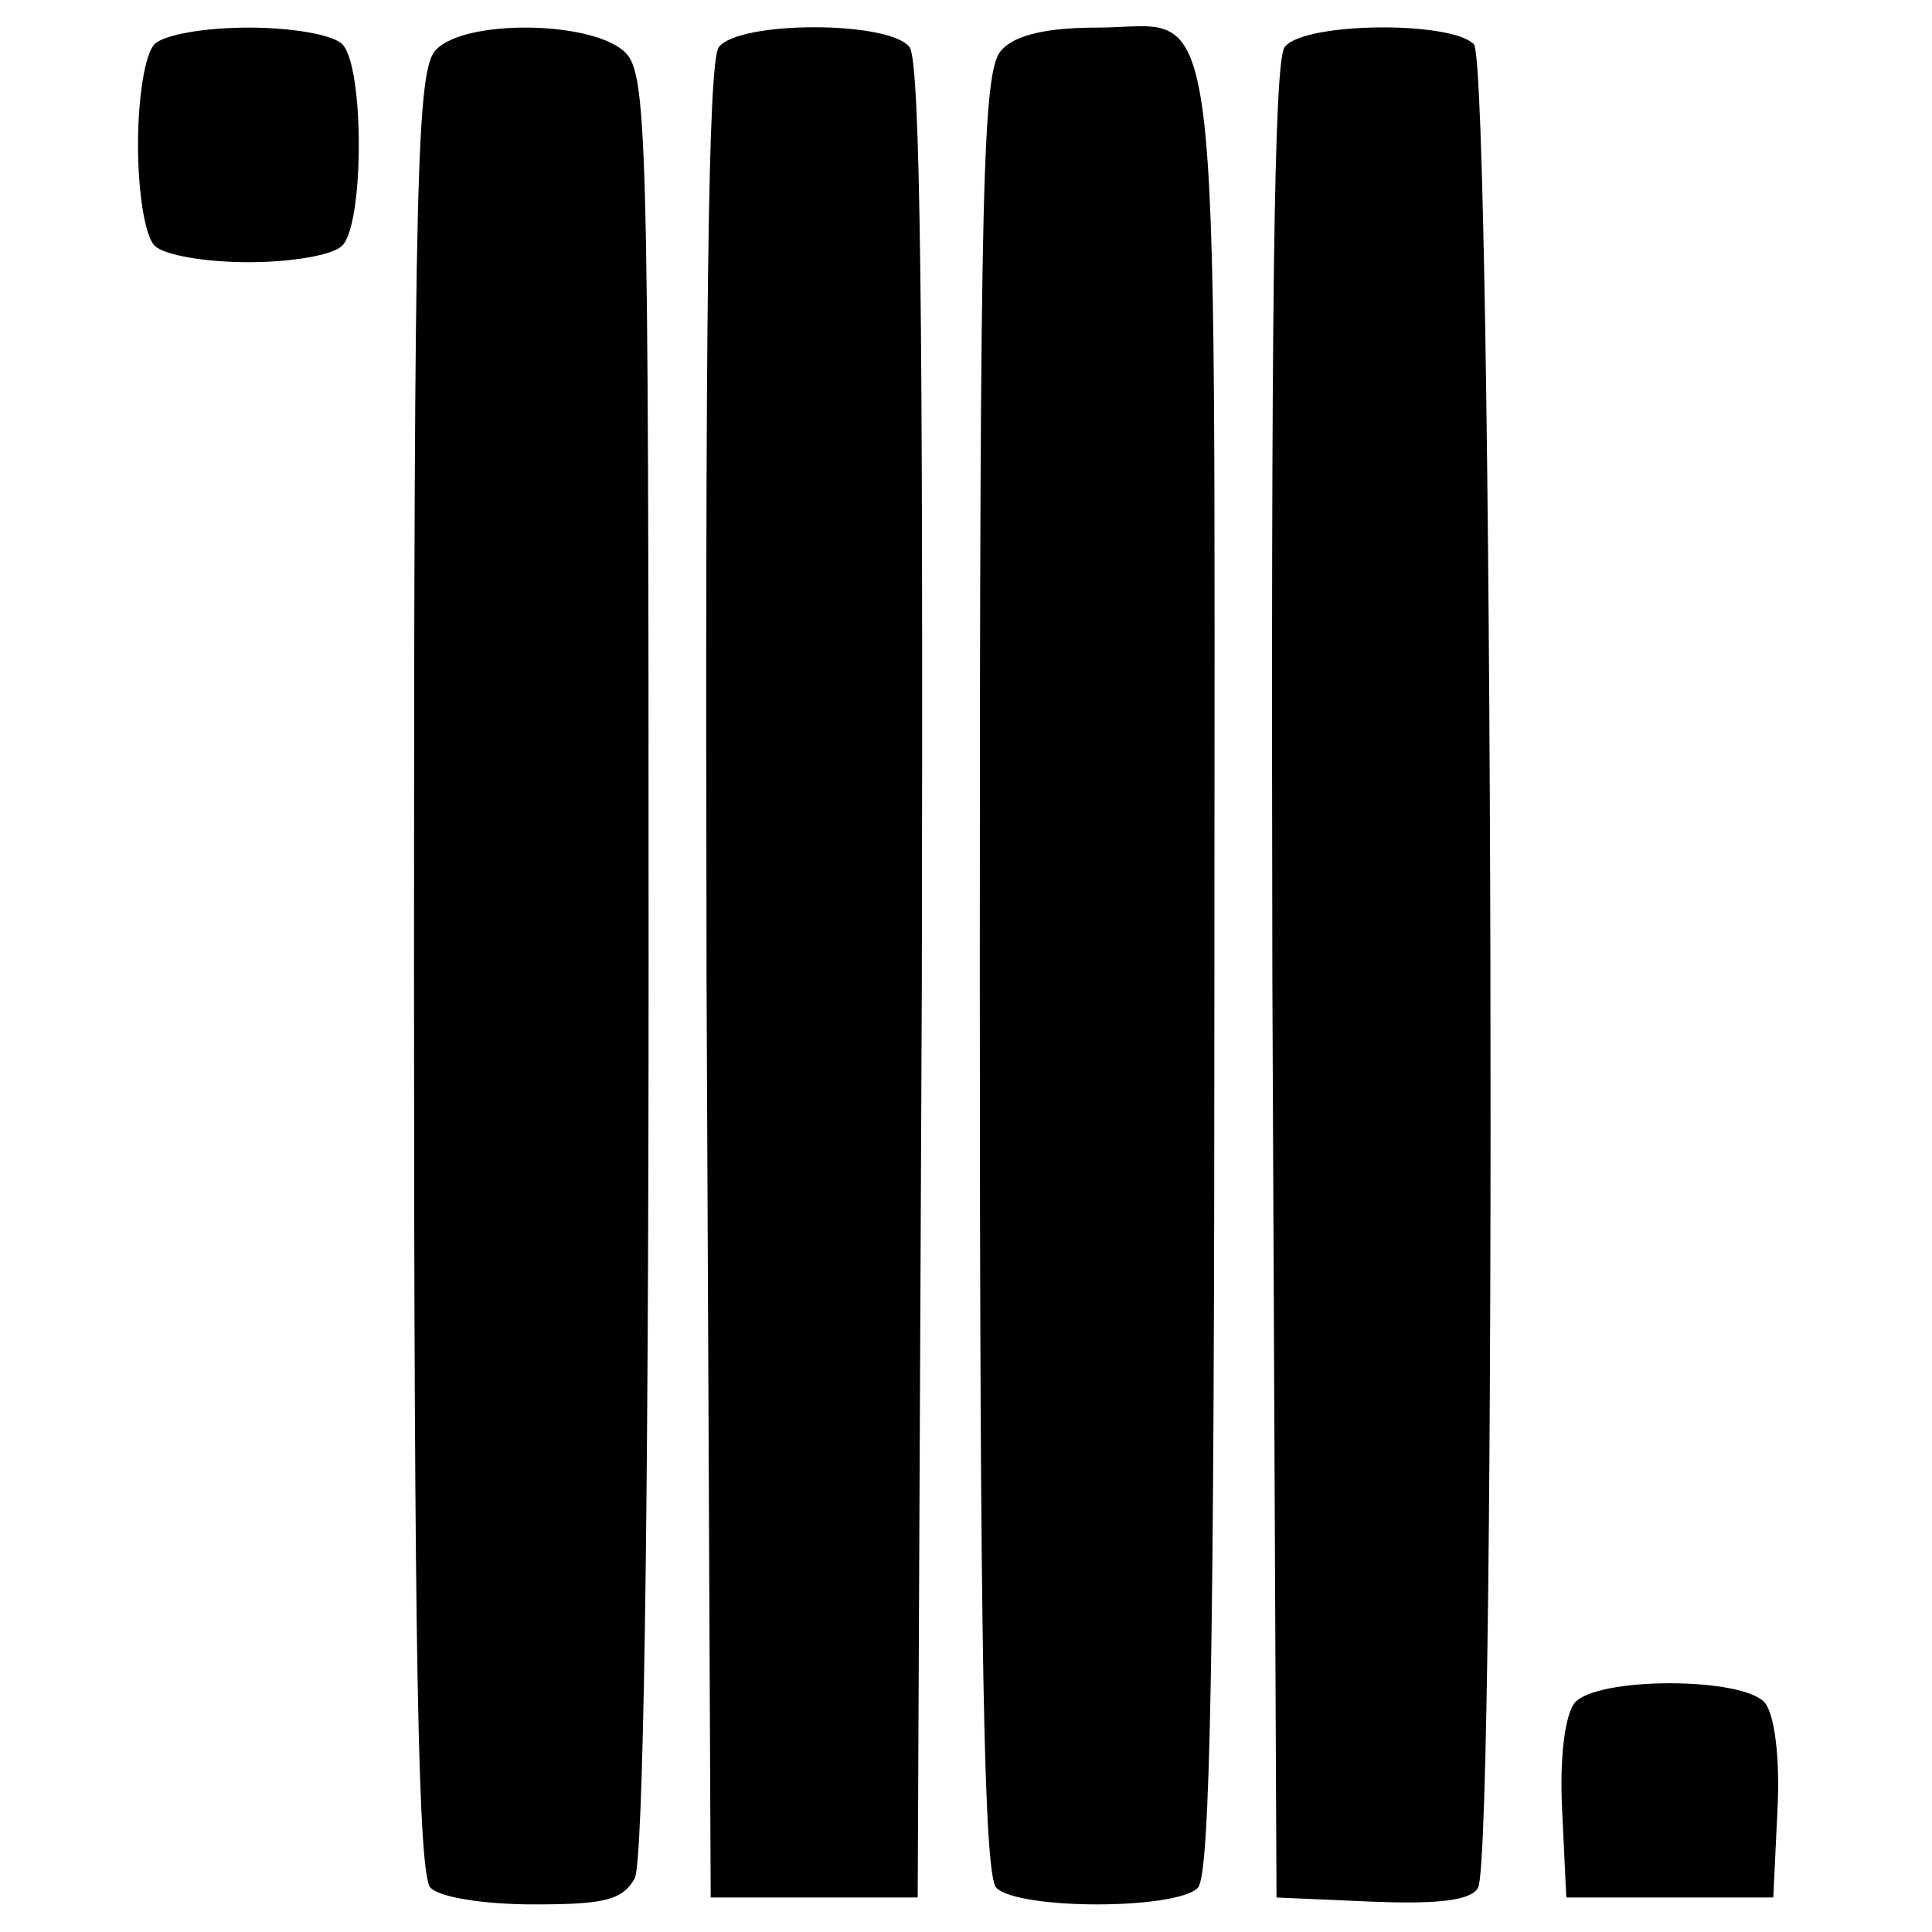
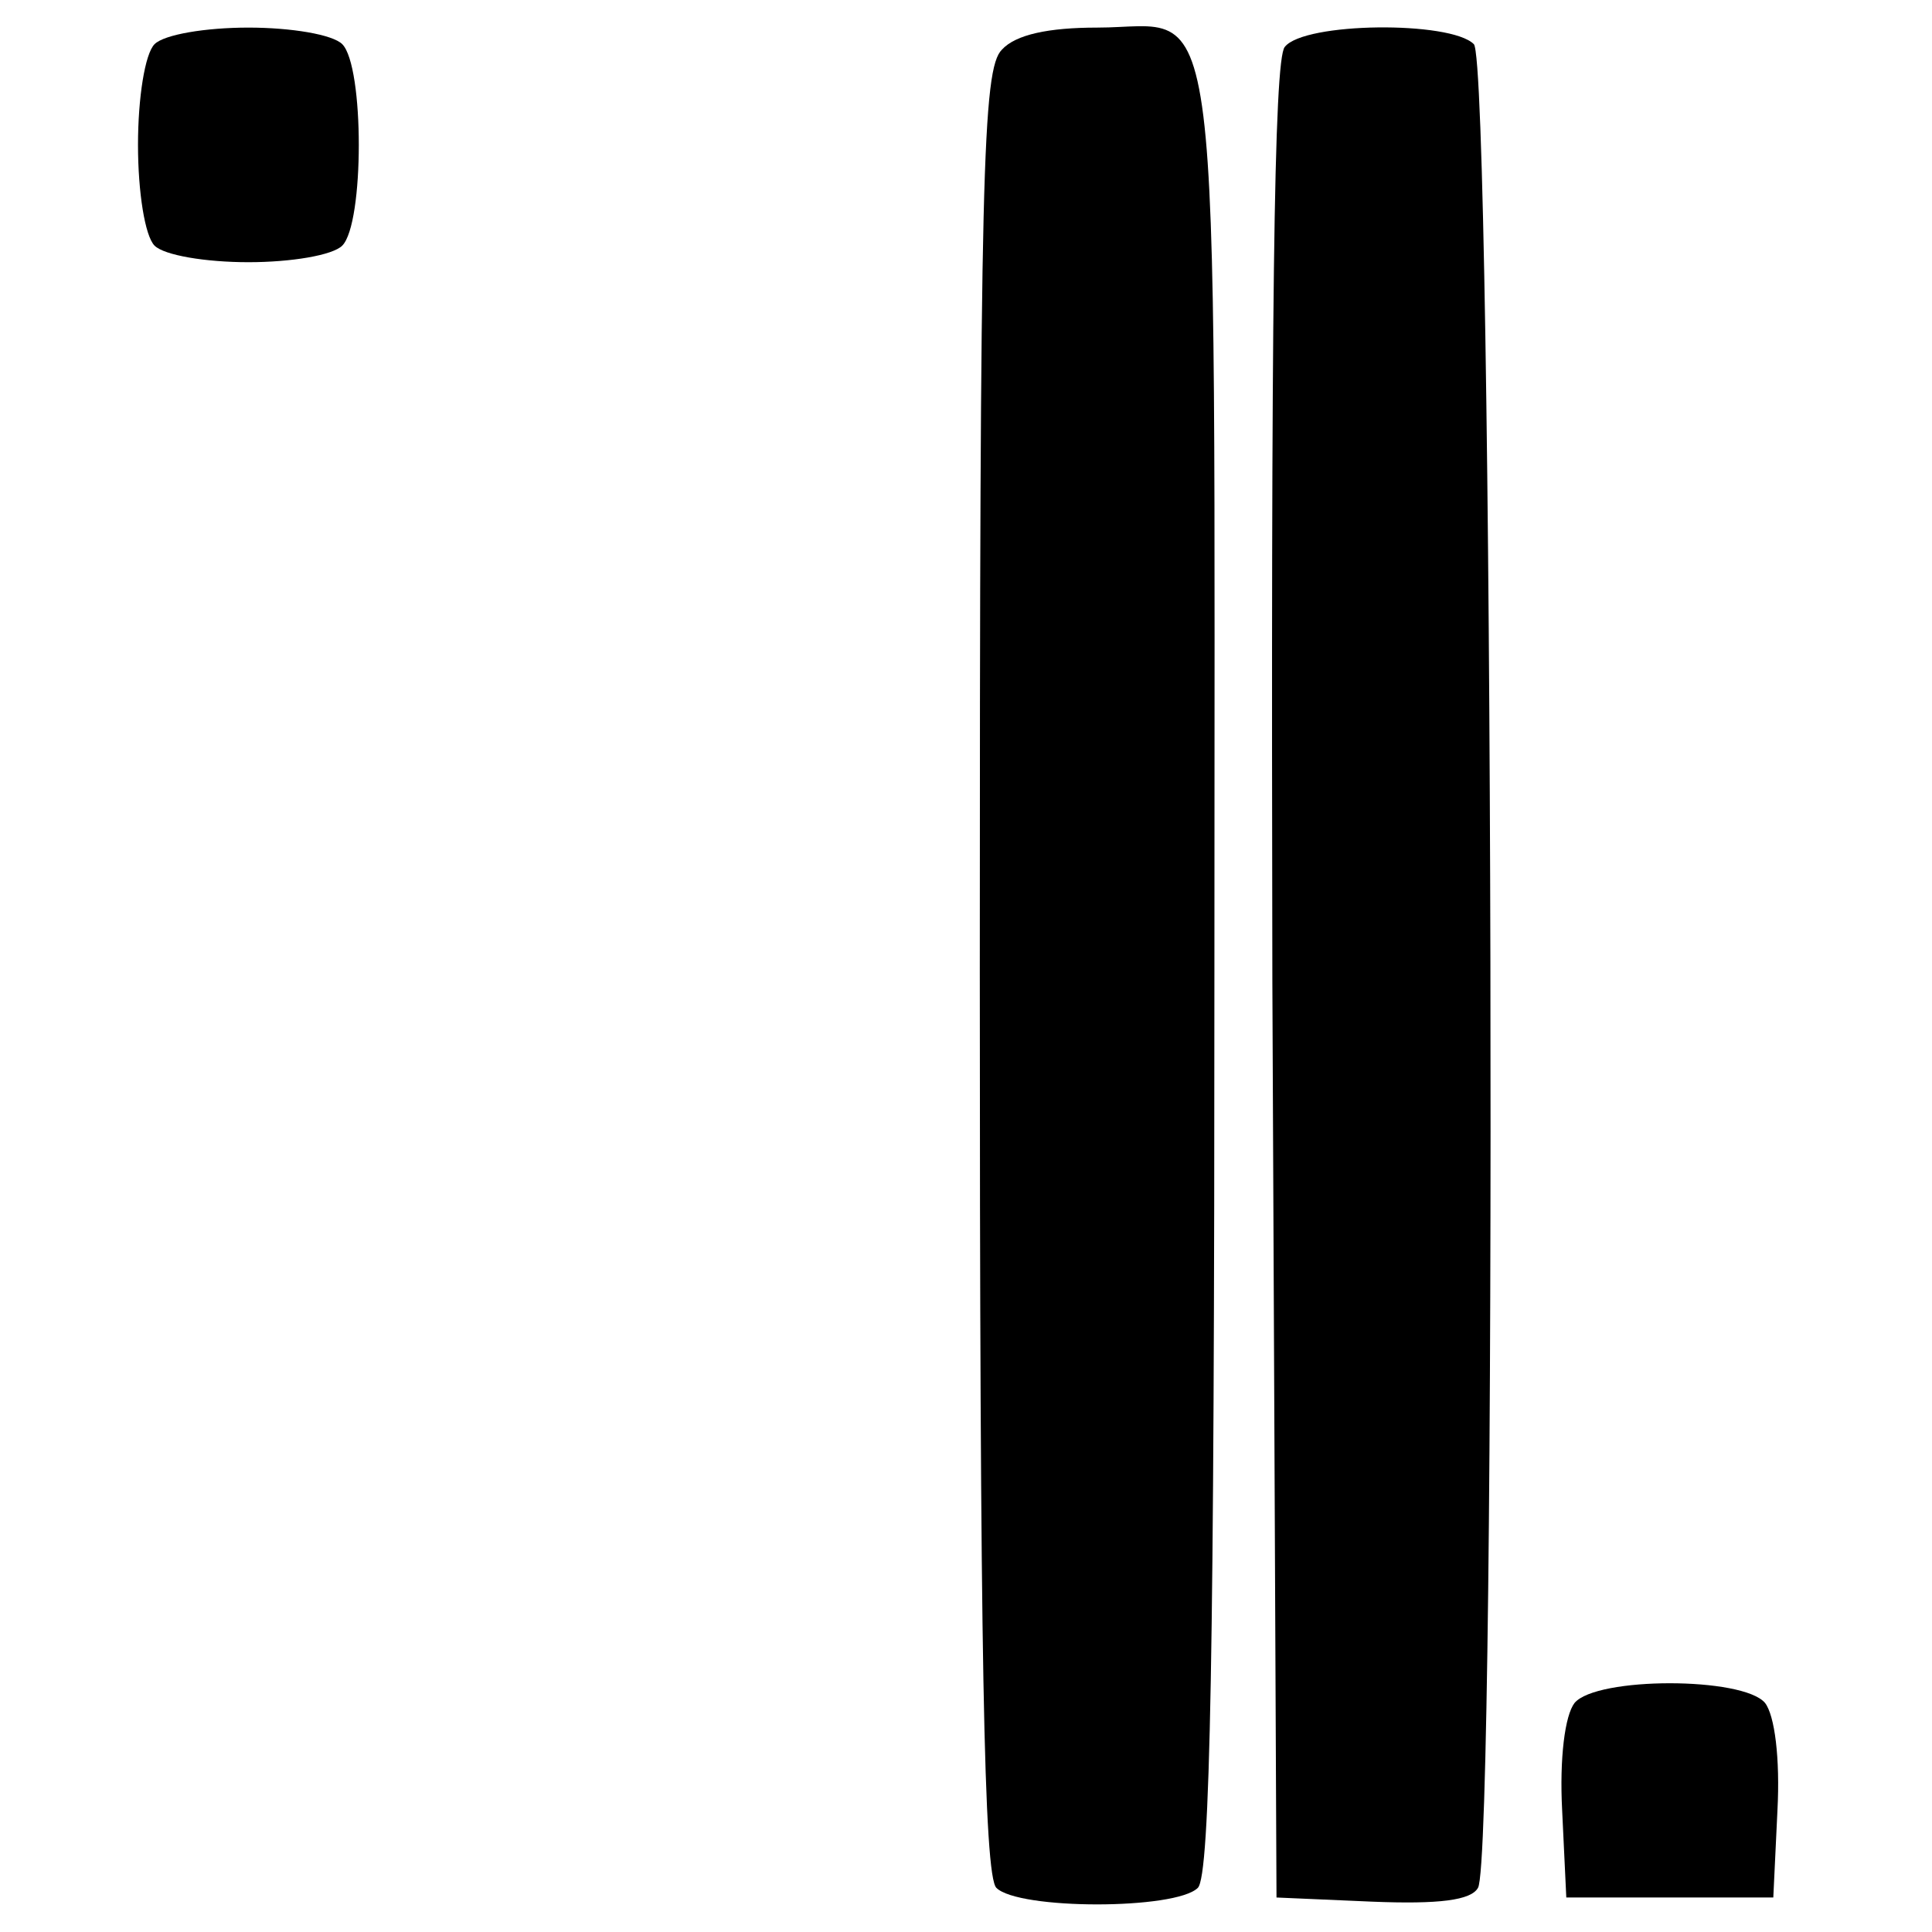
<svg xmlns="http://www.w3.org/2000/svg" version="1.0" width="140pt" height="140pt" viewBox="0 0 140 140" preserveAspectRatio="xMidYMid meet">
  <g transform="translate(0,140) scale(0.1,-0.1)" fill="#000000" stroke="none">
    <path d="M112 1368 c-7 -7 -12 -39 -12 -73 0 -34 5 -66 12 -73 7 -7 37 -12 68 -12 31 0 61 5 68 12 16 16 16 130 0 146 -7 7 -37 12 -68 12 -31 0 -61 -5 -68 -12z" />
-     <path d="M316 1364 c-14 -14 -16 -88 -16 -668 0 -494 3 -655 12 -664 7 -7 39 -12 75 -12 51 0 64 3 73 19 6 13 10 239 10 664 0 611 -1 645 -18 660 -25 22 -115 23 -136 1z" />
-     <path d="M521 1366 c-8 -9 -10 -195 -9 -677 l3 -664 75 0 75 0 3 664 c1 482 -1 668 -9 677 -15 19 -123 19 -138 0z" />
    <path d="M726 1364 c-14 -14 -16 -88 -16 -668 0 -494 3 -655 12 -664 16 -16 130 -16 146 0 9 9 12 170 12 664 0 741 7 684 -85 684 -35 0 -59 -5 -69 -16z" />
    <path d="M931 1366 c-8 -9 -10 -195 -9 -677 l3 -664 69 -3 c49 -2 72 1 77 10 14 22 11 1322 -3 1336 -17 17 -123 16 -137 -2z" />
    <path d="M1141 166 c-7 -9 -11 -40 -9 -78 l3 -63 75 0 75 0 3 63 c2 38 -2 69 -9 78 -16 19 -122 19 -138 0z" />
  </g>
</svg>